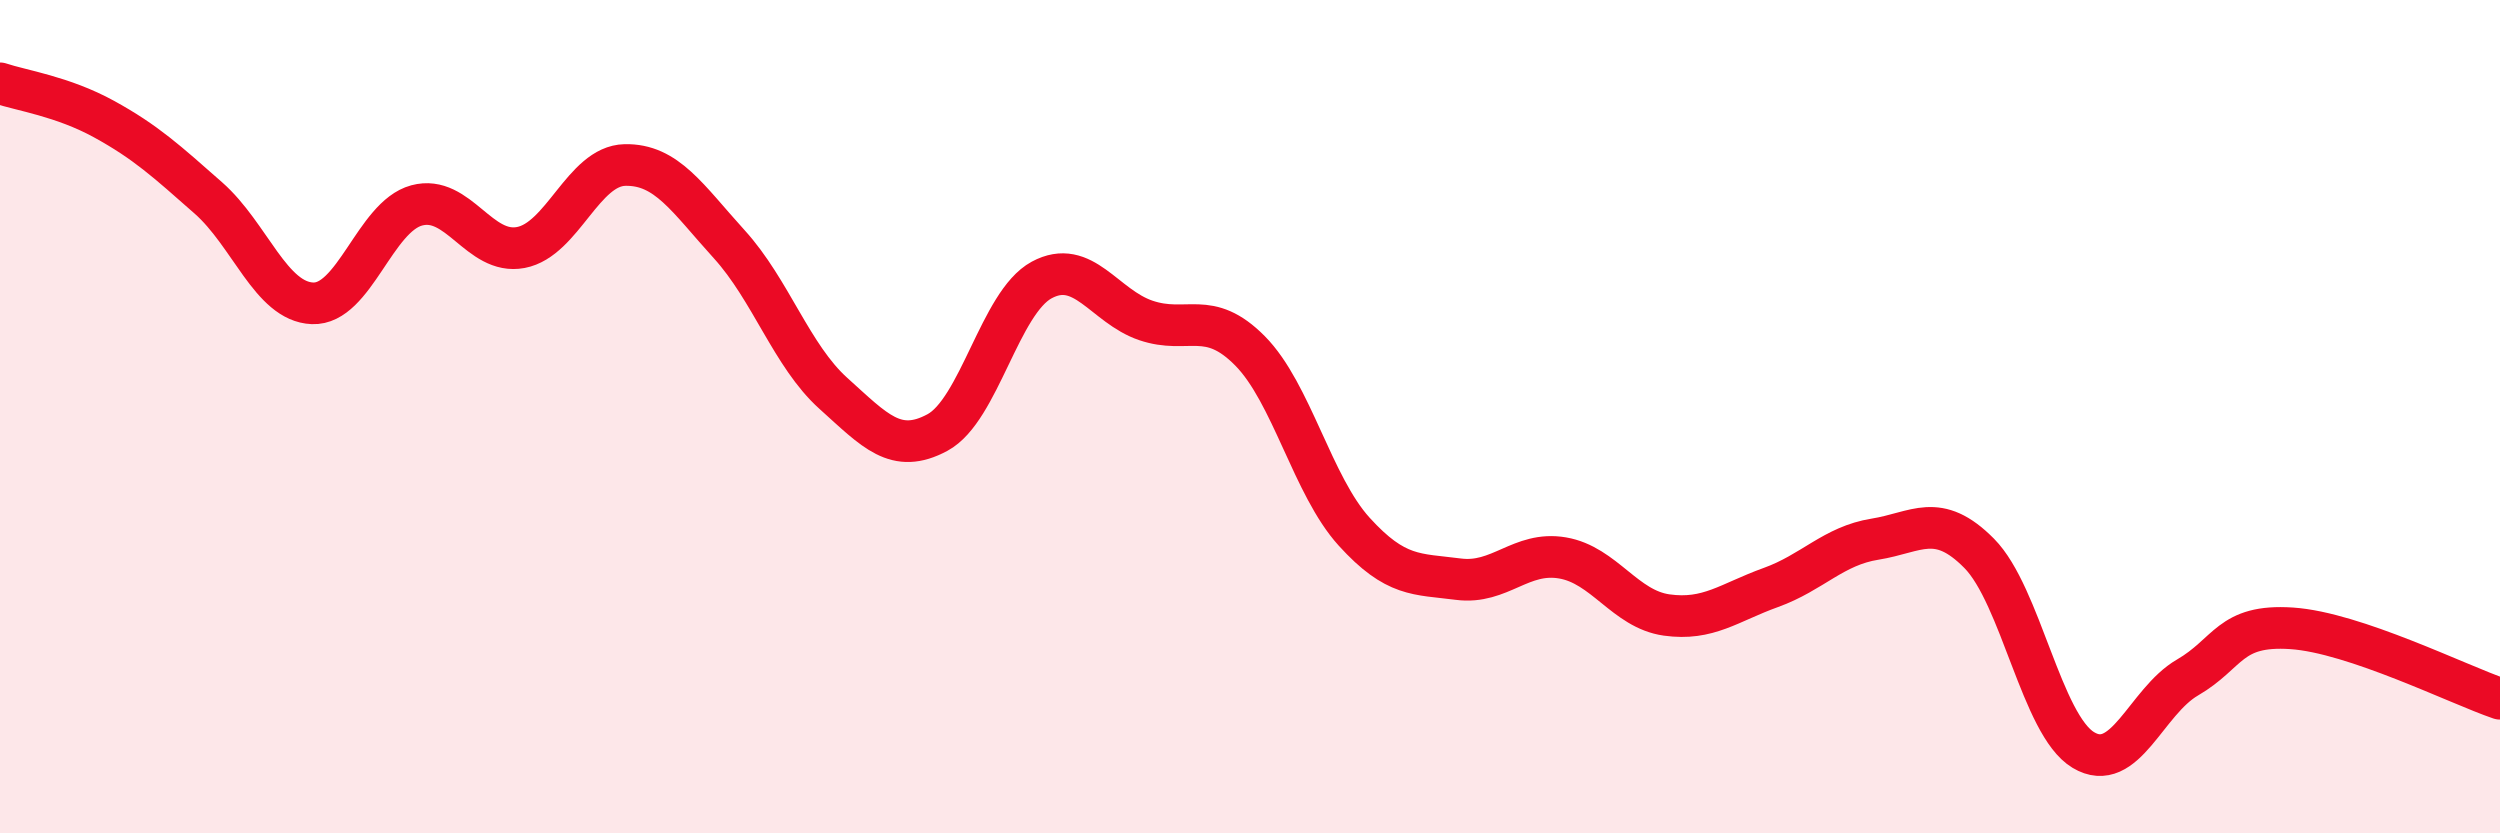
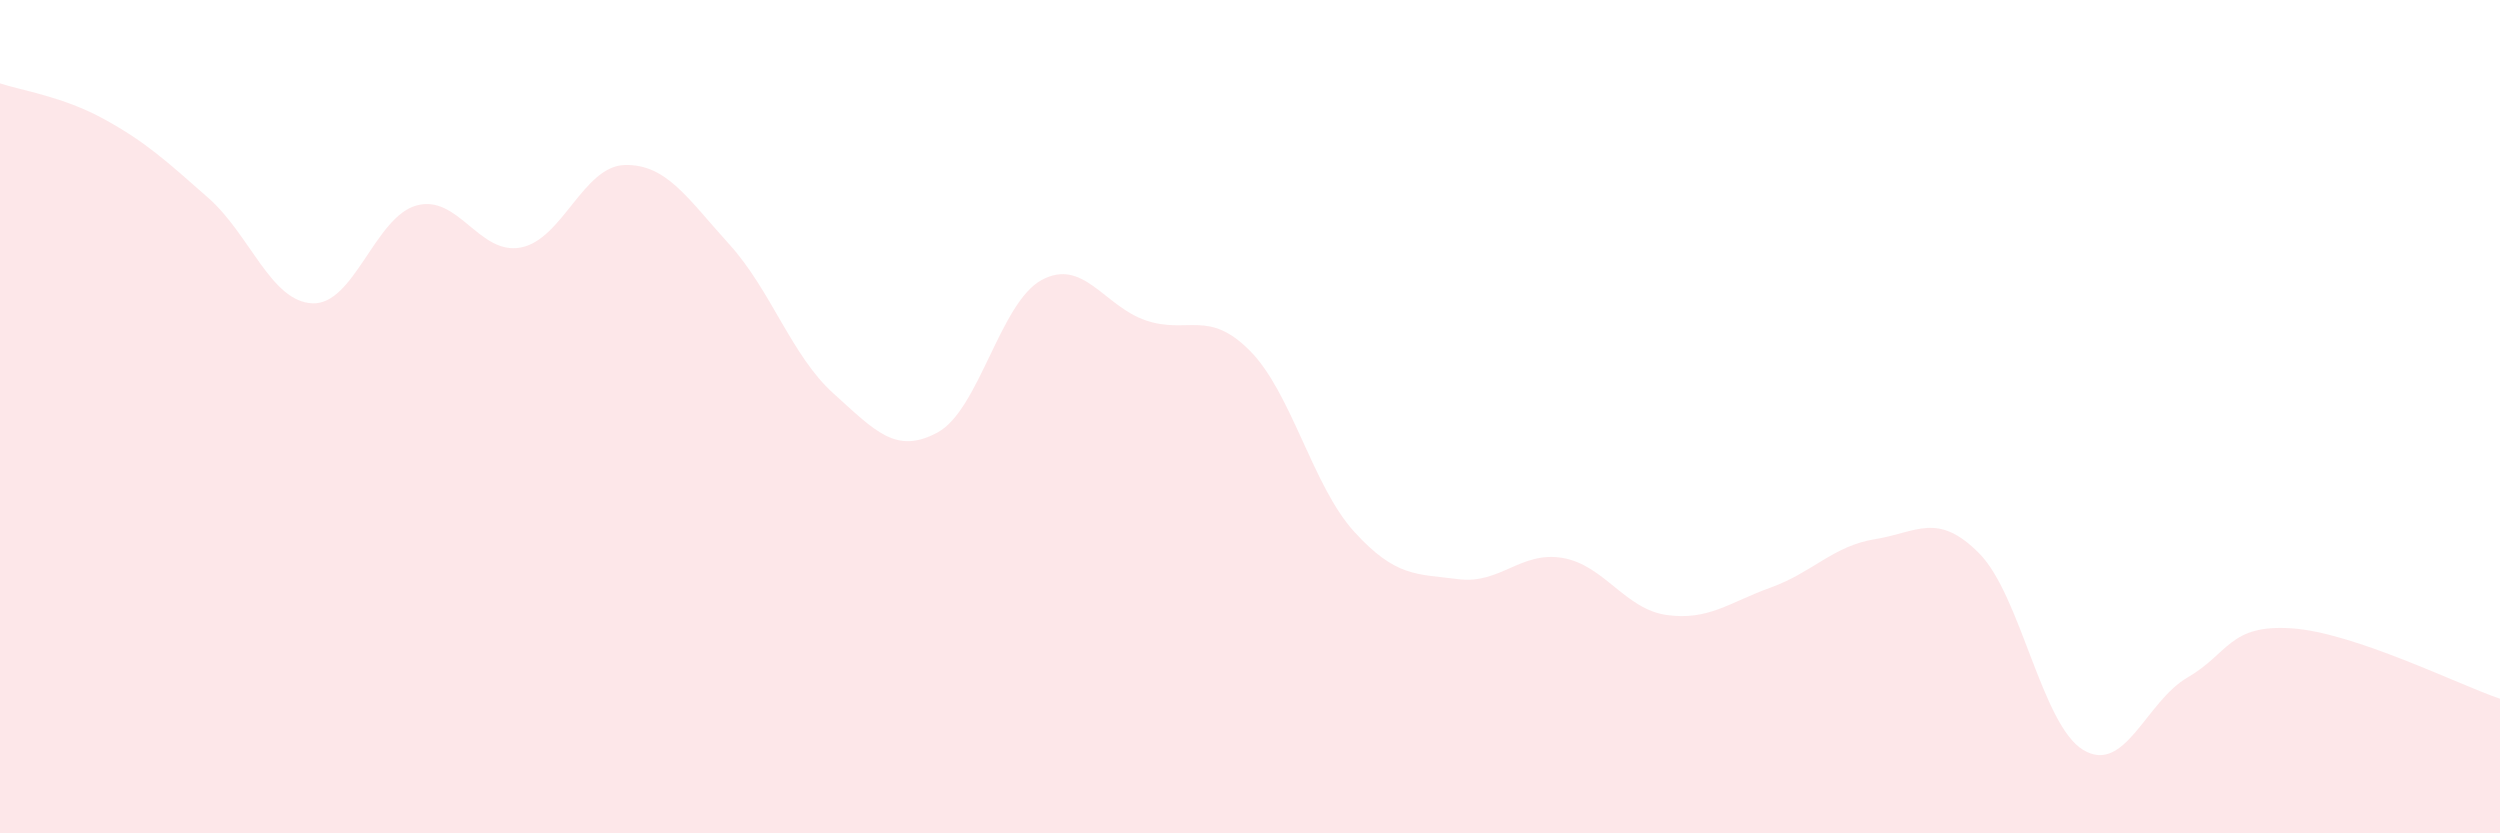
<svg xmlns="http://www.w3.org/2000/svg" width="60" height="20" viewBox="0 0 60 20">
  <path d="M 0,2 C 0.5,2.17 1.5,2.31 2.5,2.86 C 3.5,3.41 4,3.87 5,4.75 C 6,5.63 6.5,7.24 7.5,7.28 C 8.5,7.32 9,5.2 10,4.93 C 11,4.66 11.5,6.13 12.5,5.94 C 13.5,5.75 14,3.98 15,3.96 C 16,3.94 16.5,4.76 17.5,5.86 C 18.5,6.96 19,8.54 20,9.44 C 21,10.34 21.5,10.92 22.5,10.38 C 23.5,9.84 24,7.26 25,6.72 C 26,6.18 26.5,7.35 27.5,7.69 C 28.5,8.03 29,7.41 30,8.42 C 31,9.43 31.5,11.66 32.5,12.76 C 33.5,13.86 34,13.77 35,13.9 C 36,14.03 36.5,13.22 37.5,13.39 C 38.5,13.56 39,14.62 40,14.76 C 41,14.9 41.5,14.46 42.5,14.1 C 43.5,13.74 44,13.1 45,12.94 C 46,12.78 46.5,12.27 47.5,13.28 C 48.5,14.29 49,17.4 50,18 C 51,18.6 51.5,16.84 52.5,16.26 C 53.5,15.68 53.5,14.98 55,15.08 C 56.5,15.18 59,16.43 60,16.77L60 20L0 20Z" fill="#EB0A25" opacity="0.1" stroke-linecap="round" stroke-linejoin="round" />
-   <path d="M 0,2 C 0.5,2.17 1.5,2.31 2.5,2.86 C 3.5,3.41 4,3.87 5,4.75 C 6,5.63 6.5,7.24 7.5,7.28 C 8.5,7.32 9,5.2 10,4.93 C 11,4.66 11.5,6.13 12.5,5.94 C 13.5,5.75 14,3.98 15,3.96 C 16,3.94 16.5,4.76 17.5,5.86 C 18.5,6.96 19,8.54 20,9.44 C 21,10.34 21.5,10.92 22.5,10.38 C 23.5,9.84 24,7.26 25,6.72 C 26,6.18 26.5,7.35 27.5,7.69 C 28.5,8.03 29,7.41 30,8.42 C 31,9.43 31.5,11.66 32.5,12.76 C 33.5,13.86 34,13.77 35,13.9 C 36,14.03 36.5,13.22 37.5,13.39 C 38.5,13.56 39,14.62 40,14.76 C 41,14.9 41.5,14.46 42.5,14.1 C 43.5,13.74 44,13.1 45,12.94 C 46,12.78 46.5,12.27 47.5,13.28 C 48.5,14.29 49,17.4 50,18 C 51,18.6 51.5,16.84 52.5,16.26 C 53.5,15.68 53.5,14.98 55,15.08 C 56.5,15.18 59,16.43 60,16.77" stroke="#EB0A25" stroke-width="1" fill="none" stroke-linecap="round" stroke-linejoin="round" />
</svg>